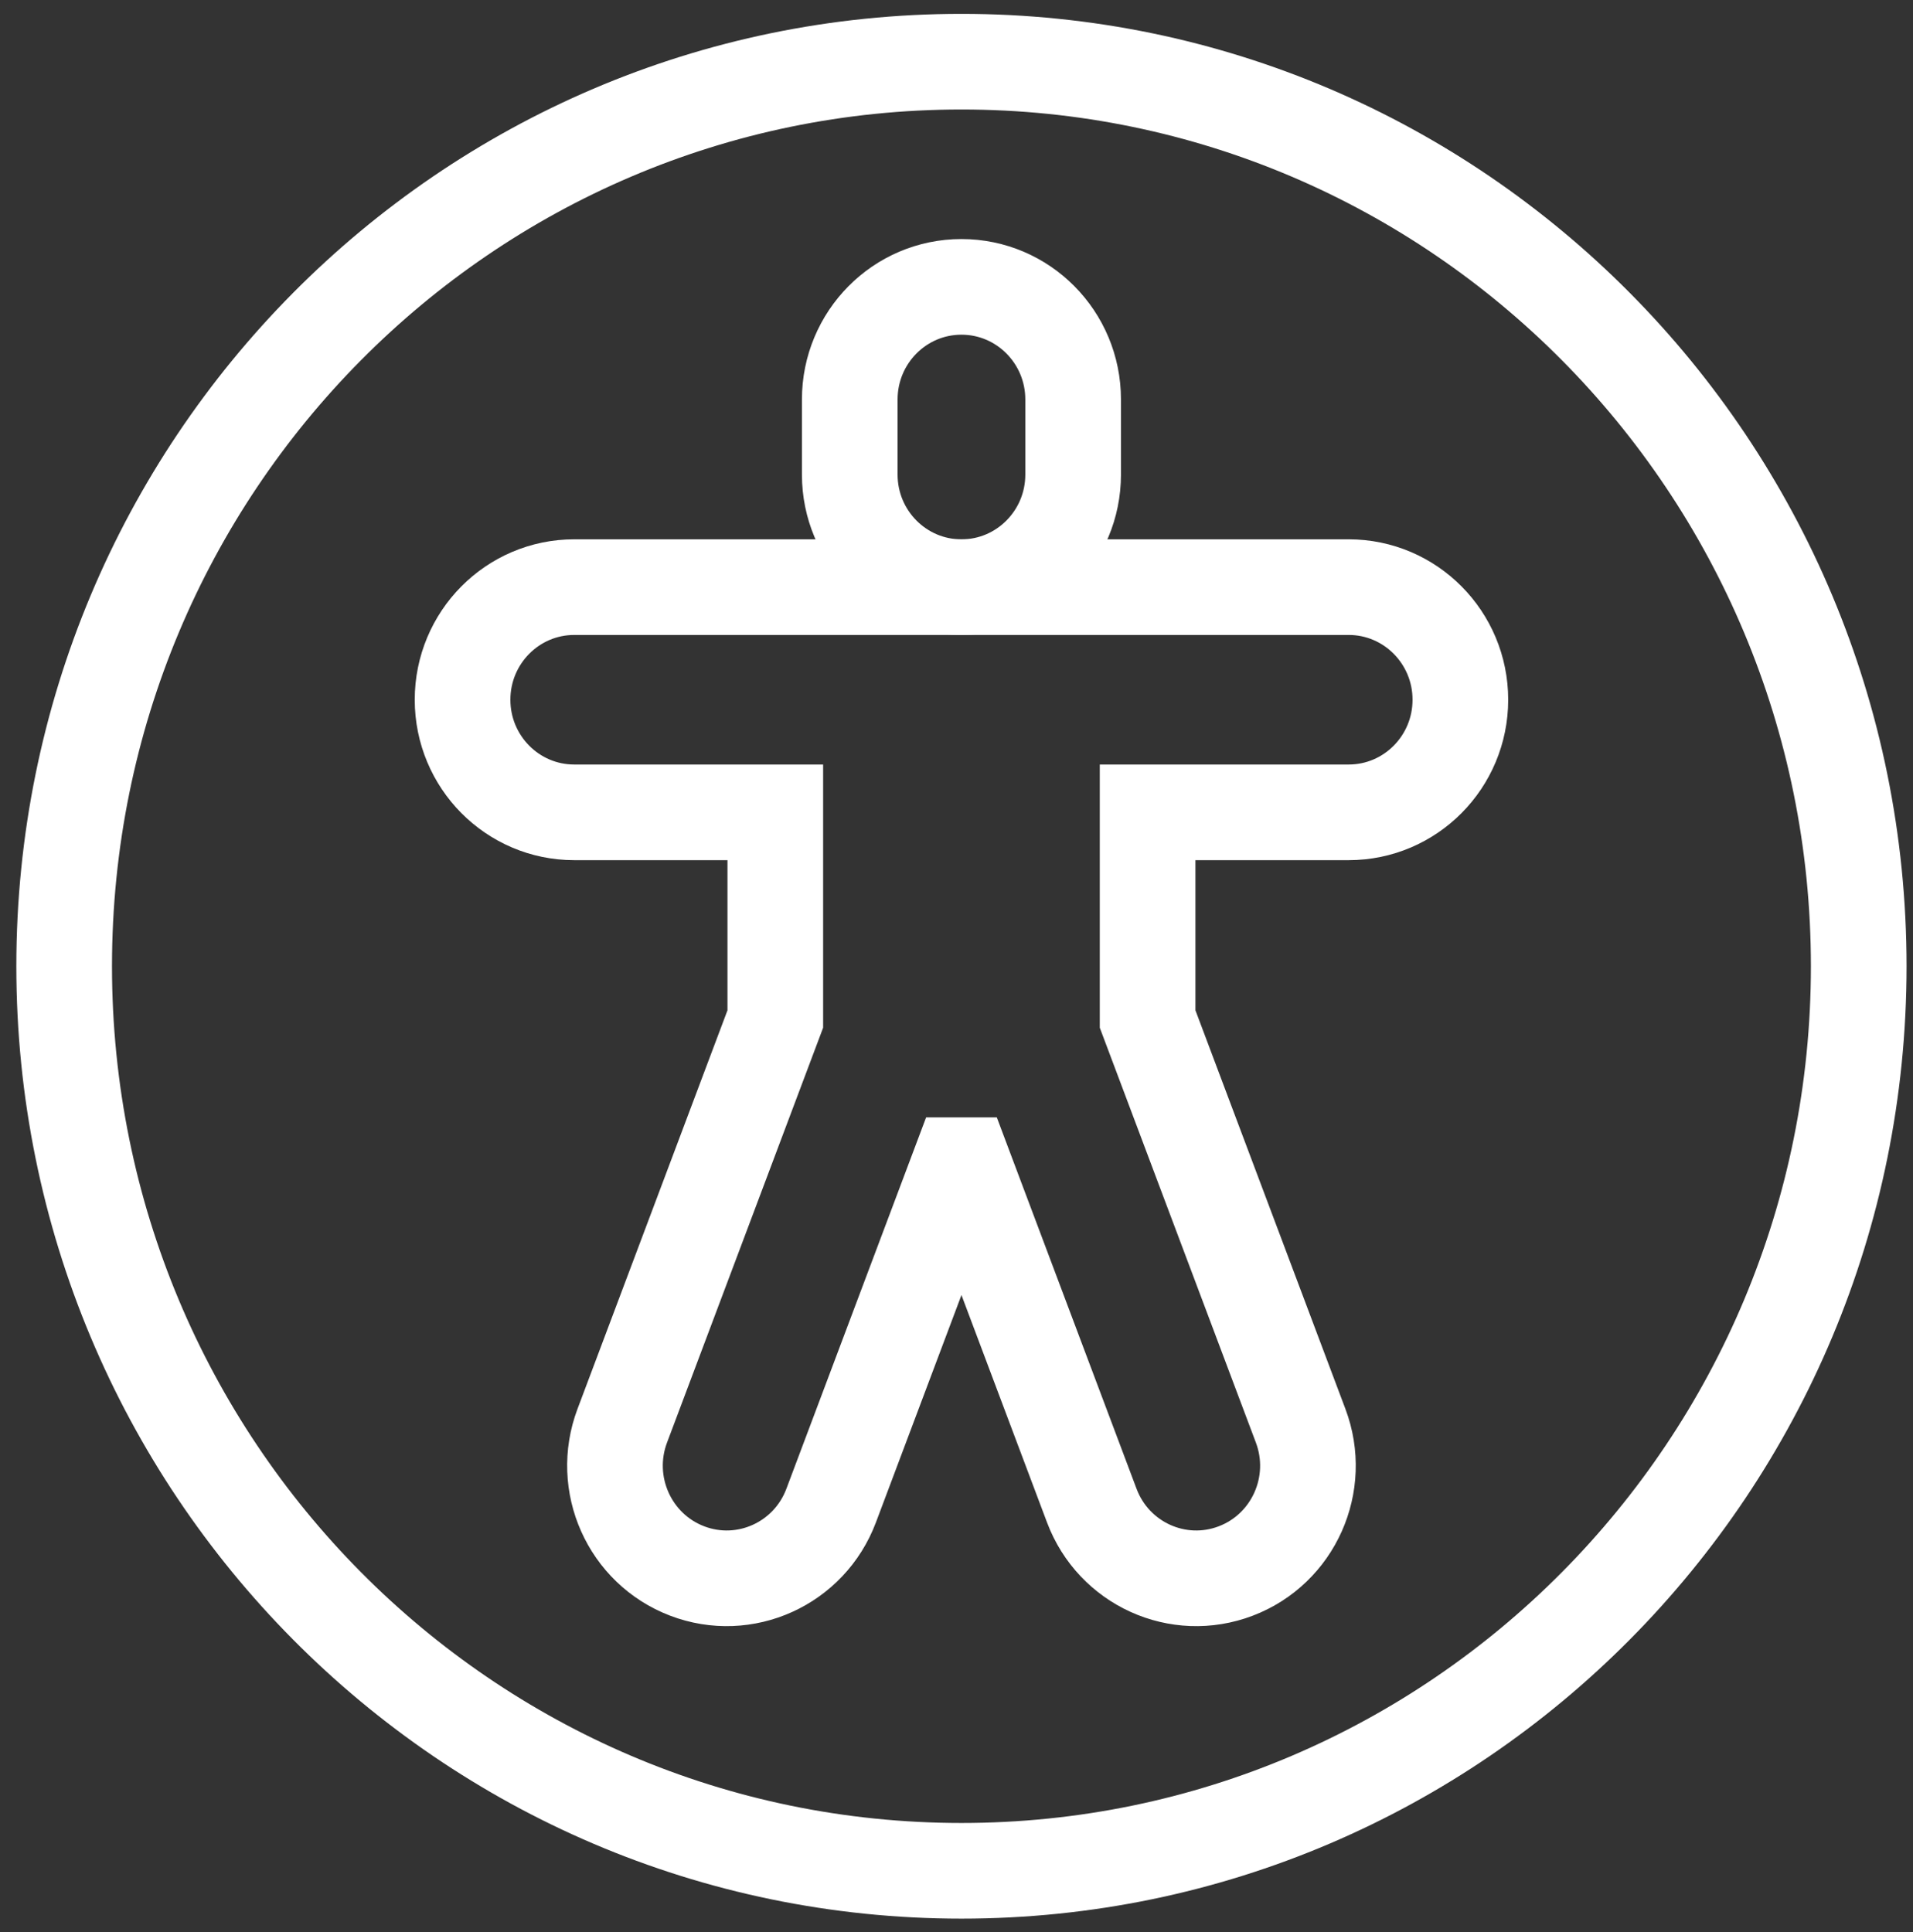
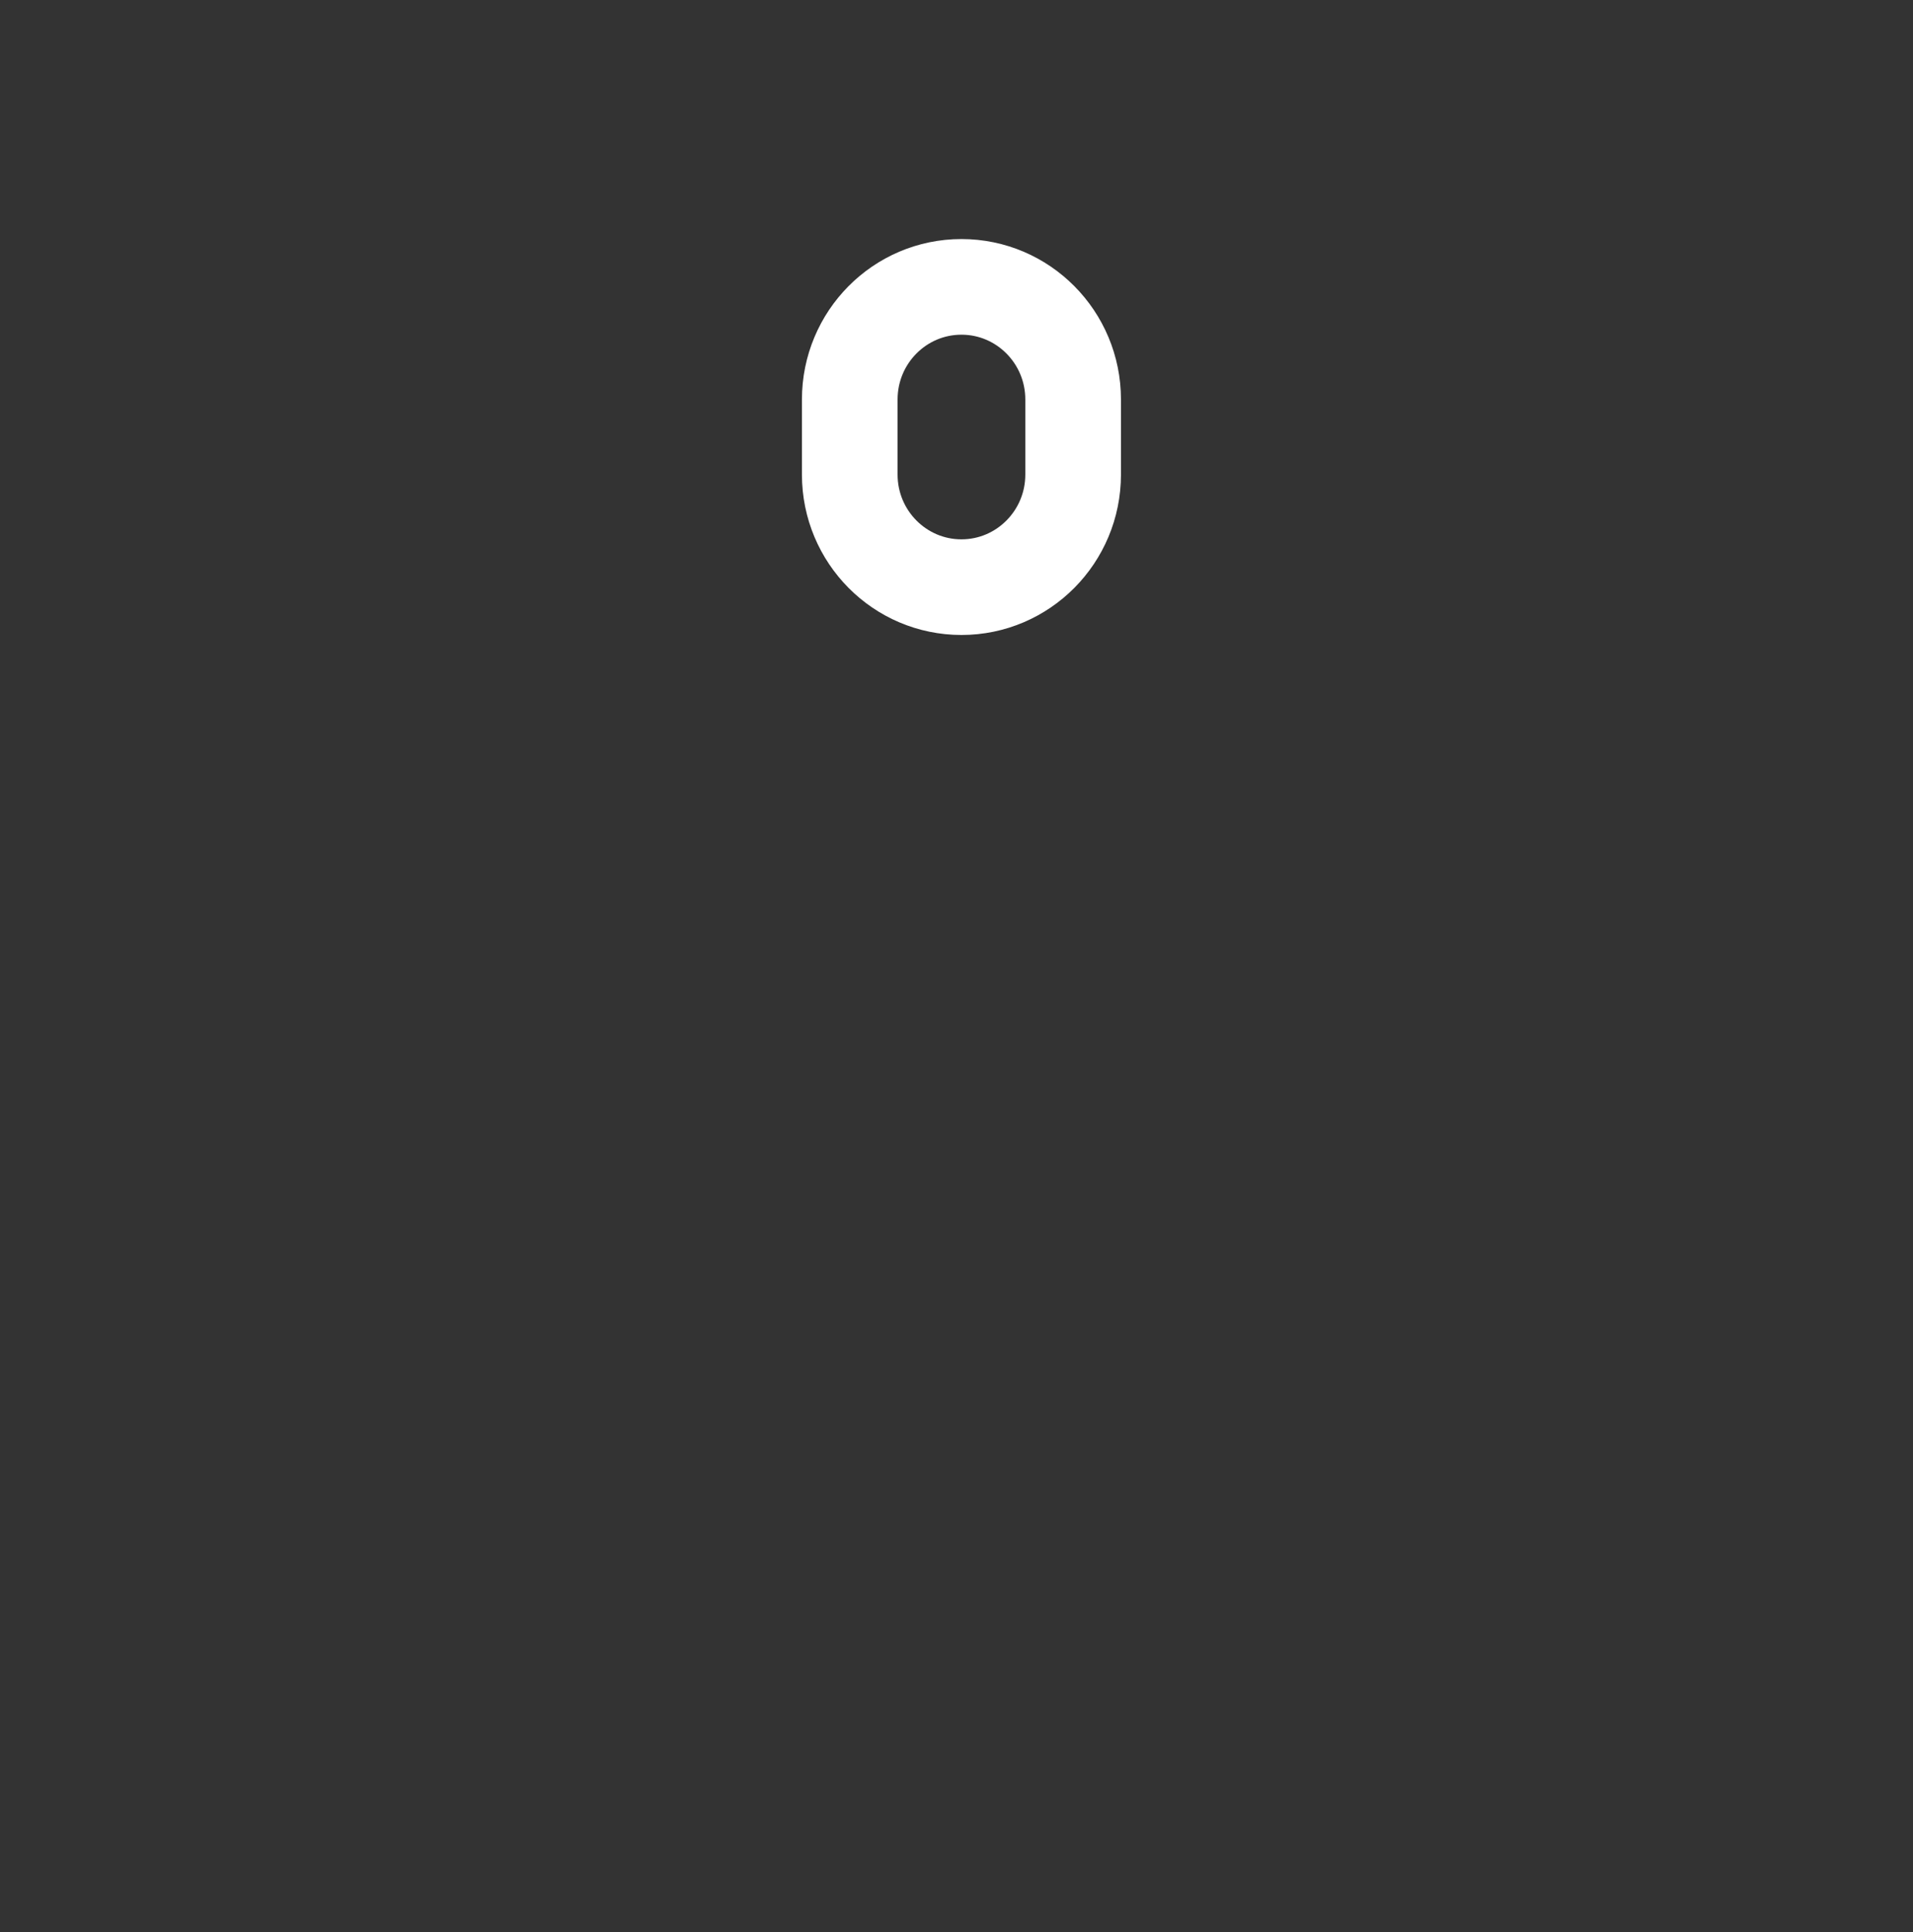
<svg xmlns="http://www.w3.org/2000/svg" width="100" height="101" viewBox="0 0 100 101" fill="none">
  <rect x="0" y="0" width="100" height="101" fill="#333333" stroke="none" />
-   <path d="M50.259 97.801C76.163 97.801 97.163 76.629 97.163 50.512C97.163 24.395 76.163 3.224 50.259 3.224C24.354 3.224 3.354 24.395 3.354 50.512C3.354 76.629 24.354 97.801 50.259 97.801Z" stroke="white" stroke-width="5" stroke-miterlimit="10" />
  <path d="M50.259 30.695C47.034 30.695 44.42 28.059 44.42 24.808V20.884C44.42 17.633 47.034 14.997 50.259 14.997C53.483 14.997 56.097 17.633 56.097 20.884V24.808C56.097 28.059 53.483 30.695 50.259 30.695Z" stroke="white" stroke-width="5" stroke-miterlimit="10" />
-   <path d="M70.5 30.694H30.018C26.794 30.694 24.18 33.33 24.18 36.581C24.18 39.832 26.794 42.467 30.018 42.467H40.528V53.271L32.528 74.535C31.385 77.575 32.902 80.973 35.917 82.126C38.932 83.279 42.303 81.75 43.447 78.71L50.143 60.912H50.376L57.072 78.71C58.215 81.75 61.587 83.279 64.602 82.126C67.617 80.974 69.134 77.575 67.99 74.535L59.99 53.271V42.467H70.5C73.725 42.467 76.339 39.832 76.339 36.581C76.339 33.33 73.725 30.694 70.5 30.694Z" stroke="white" stroke-width="5" stroke-miterlimit="10" />
</svg>